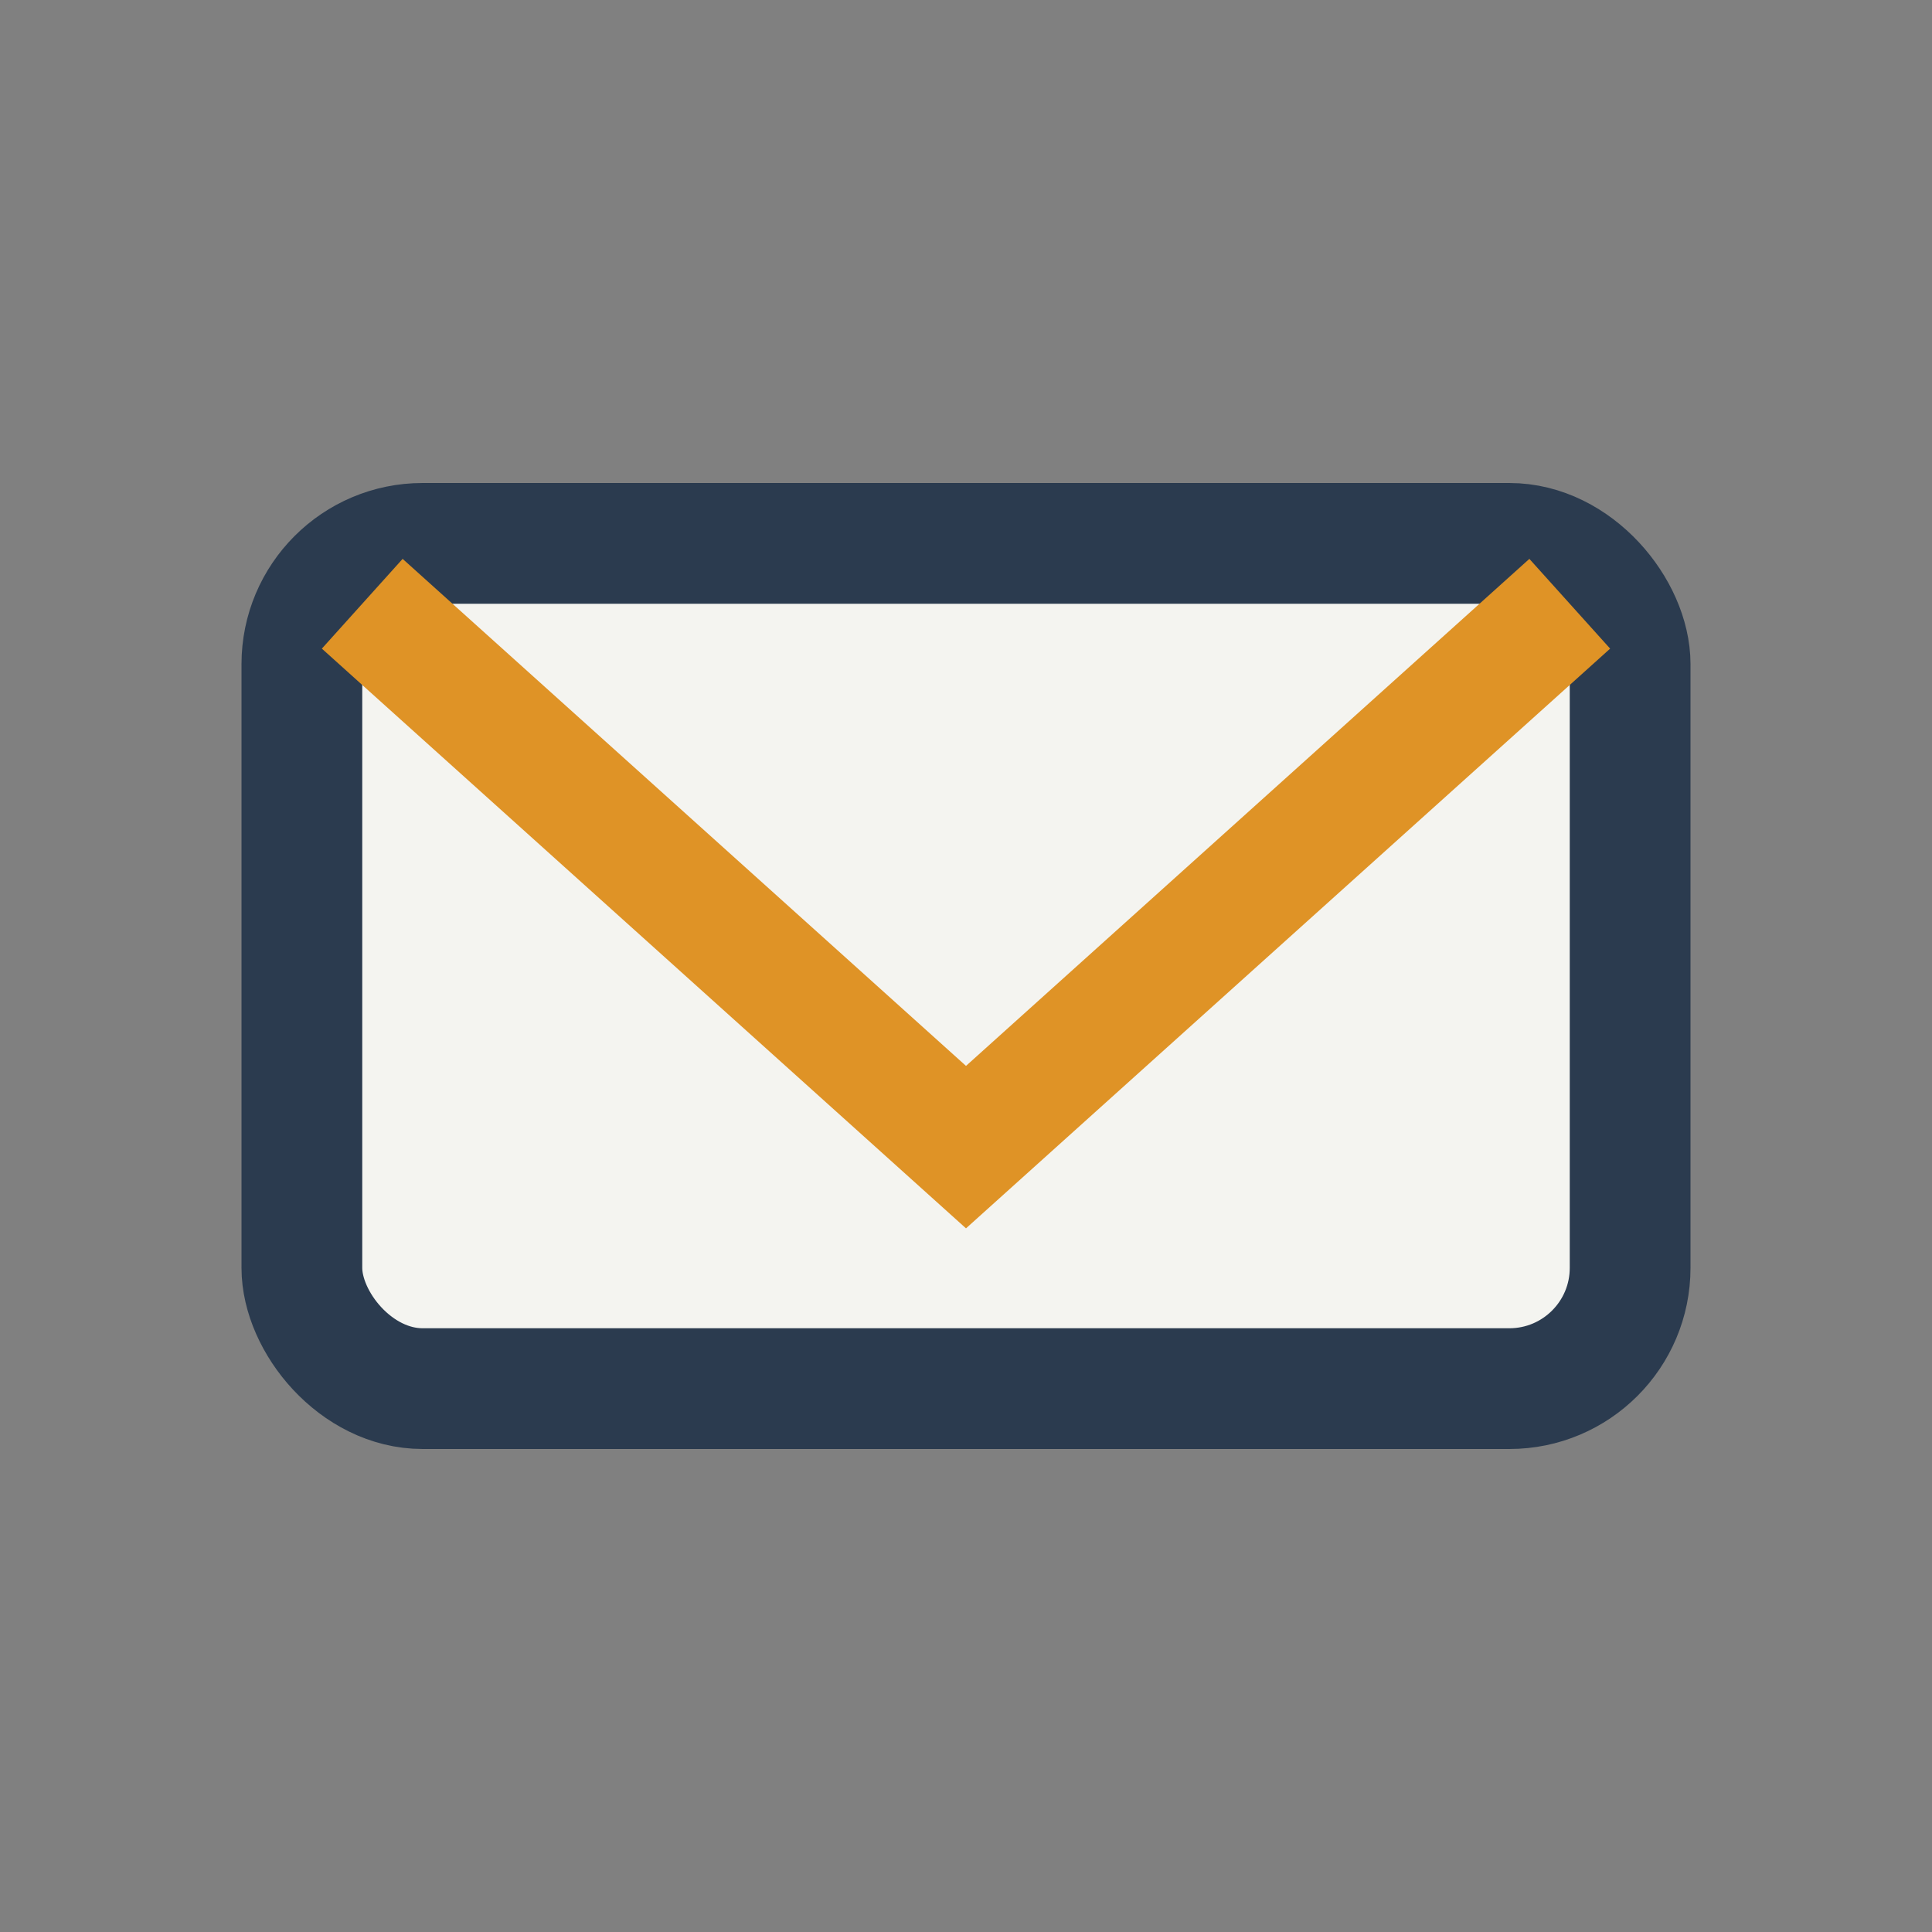
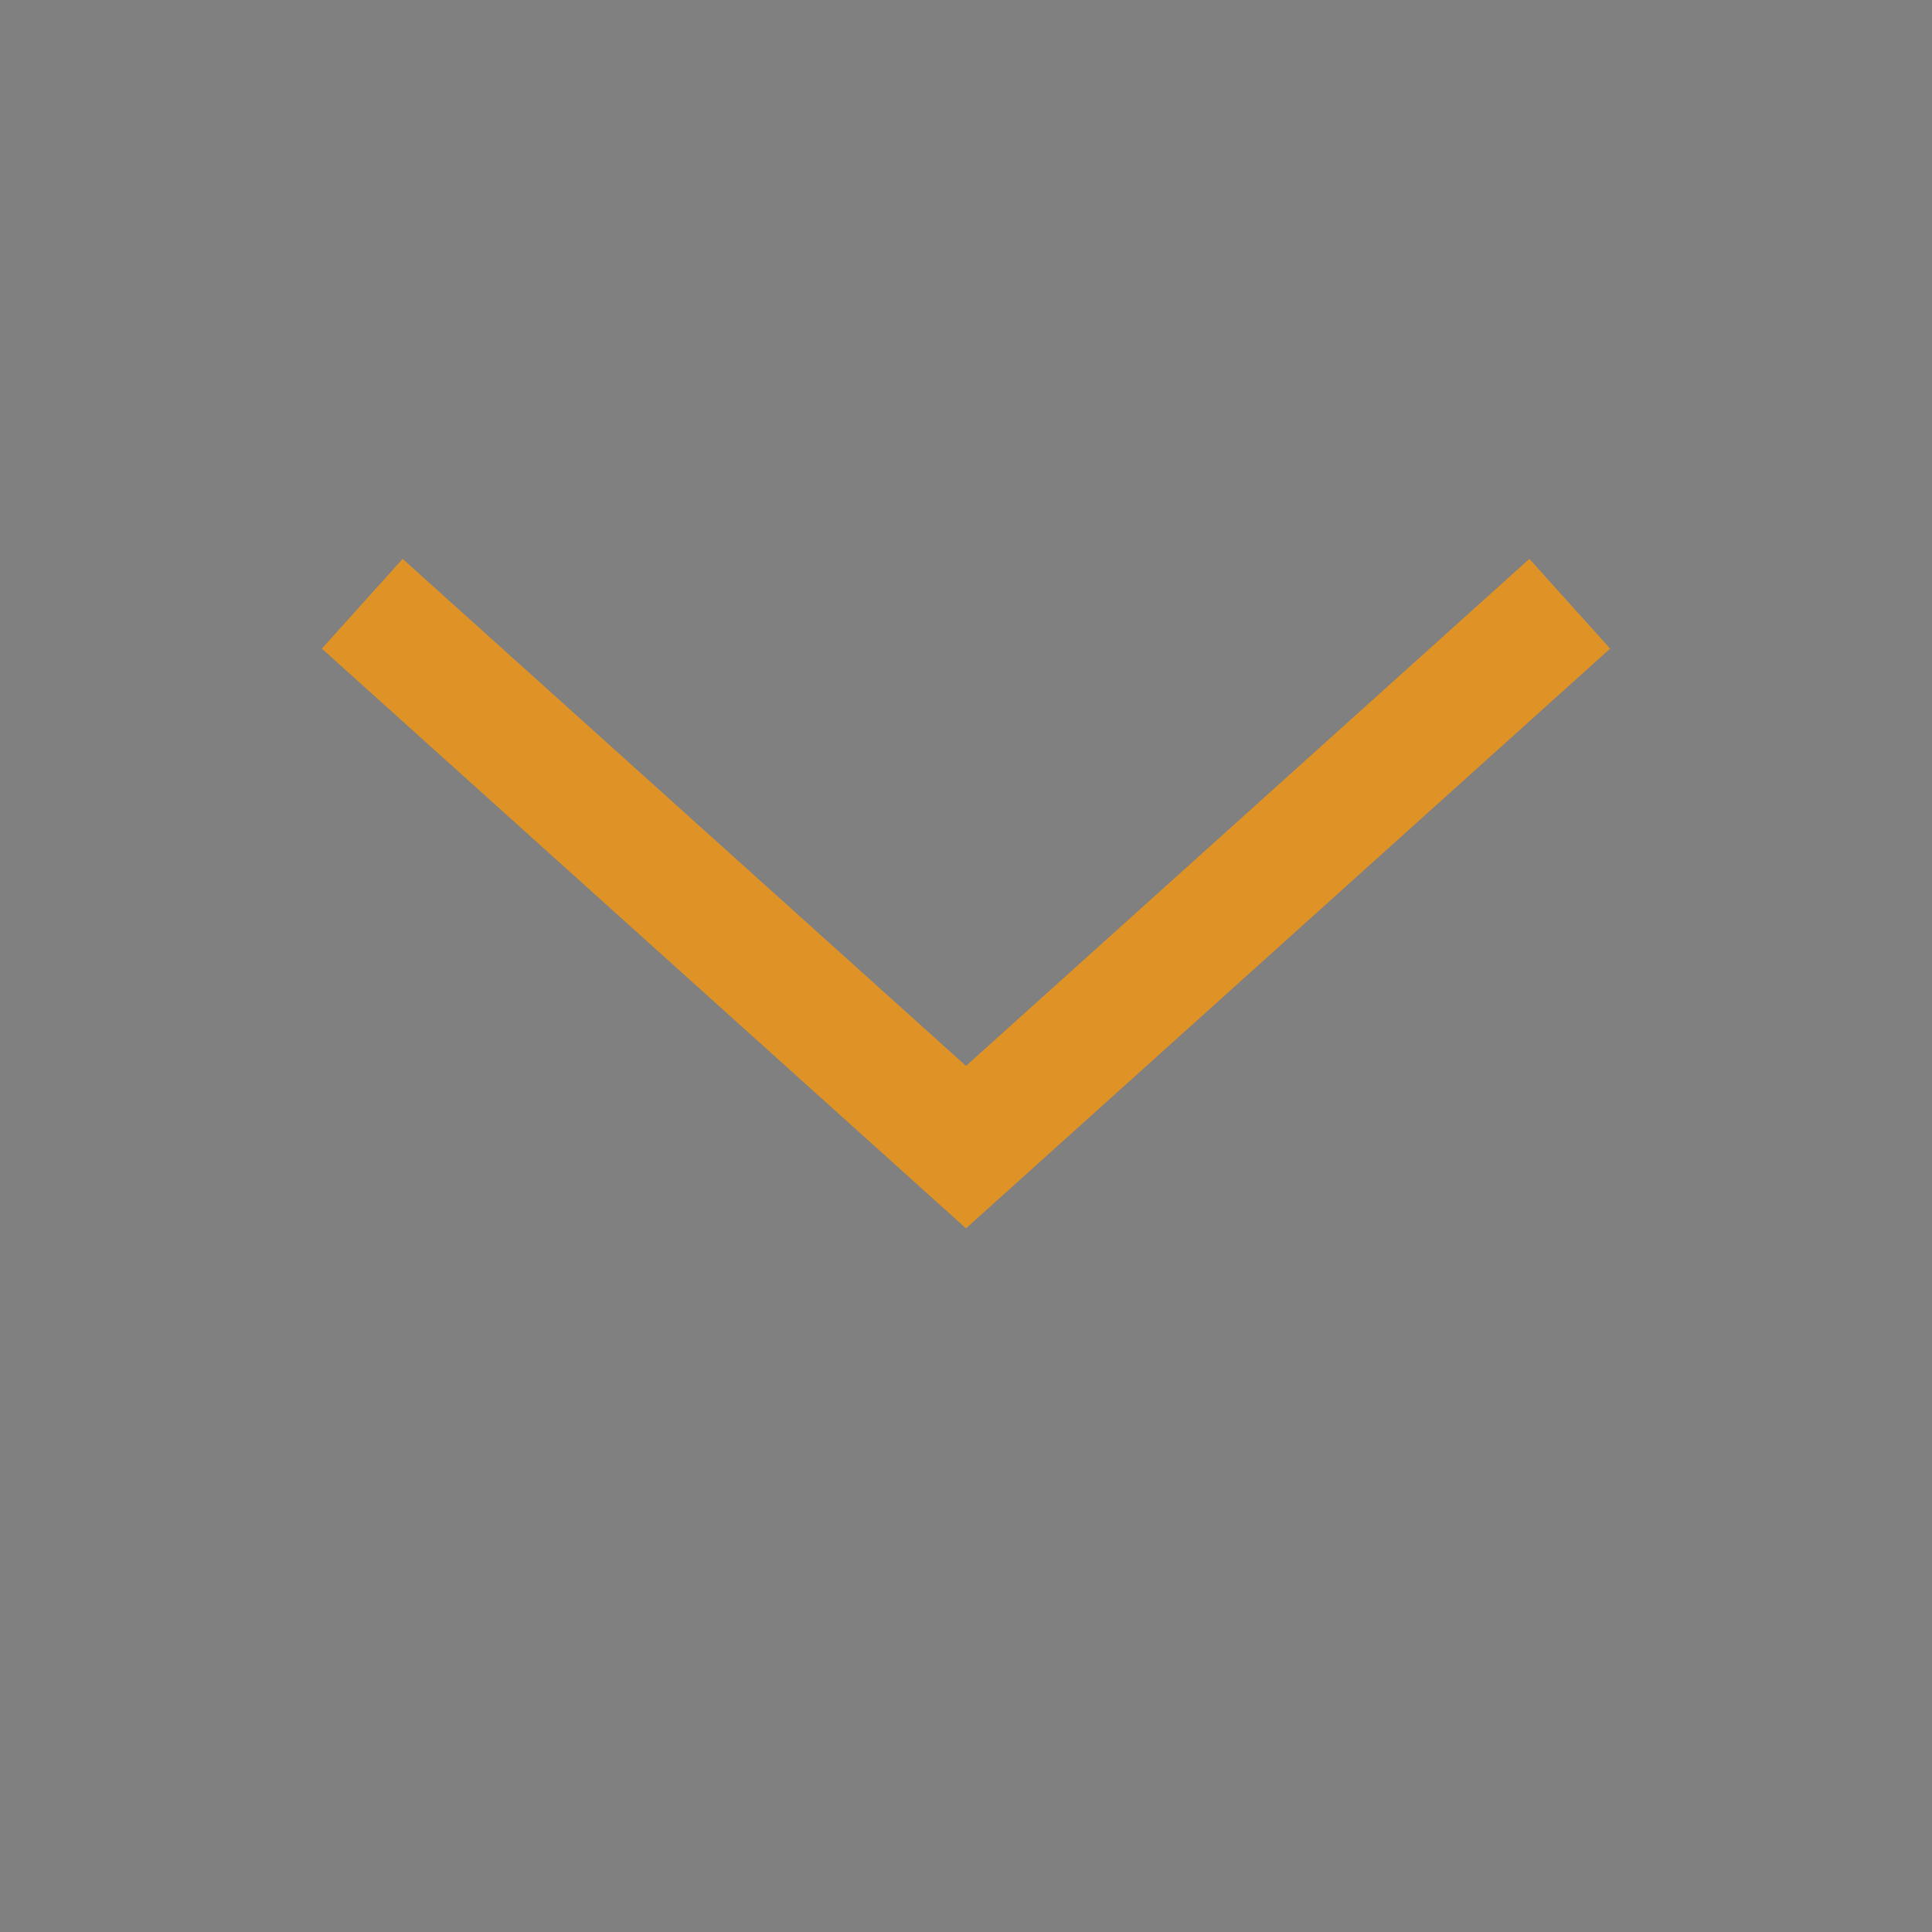
<svg xmlns="http://www.w3.org/2000/svg" width="32" height="32" viewBox="0 0 32 32">
  <rect x="0" y="0" width="32" height="32" fill="#808080" stroke="none" />
-   <rect x="5" y="9" width="22" height="14" rx="2" fill="#F4F4F0" stroke="#2B3B4F" stroke-width="2" />
  <polyline points="6,10 16,19 26,10" fill="none" stroke="#DF9326" stroke-width="2" />
</svg>